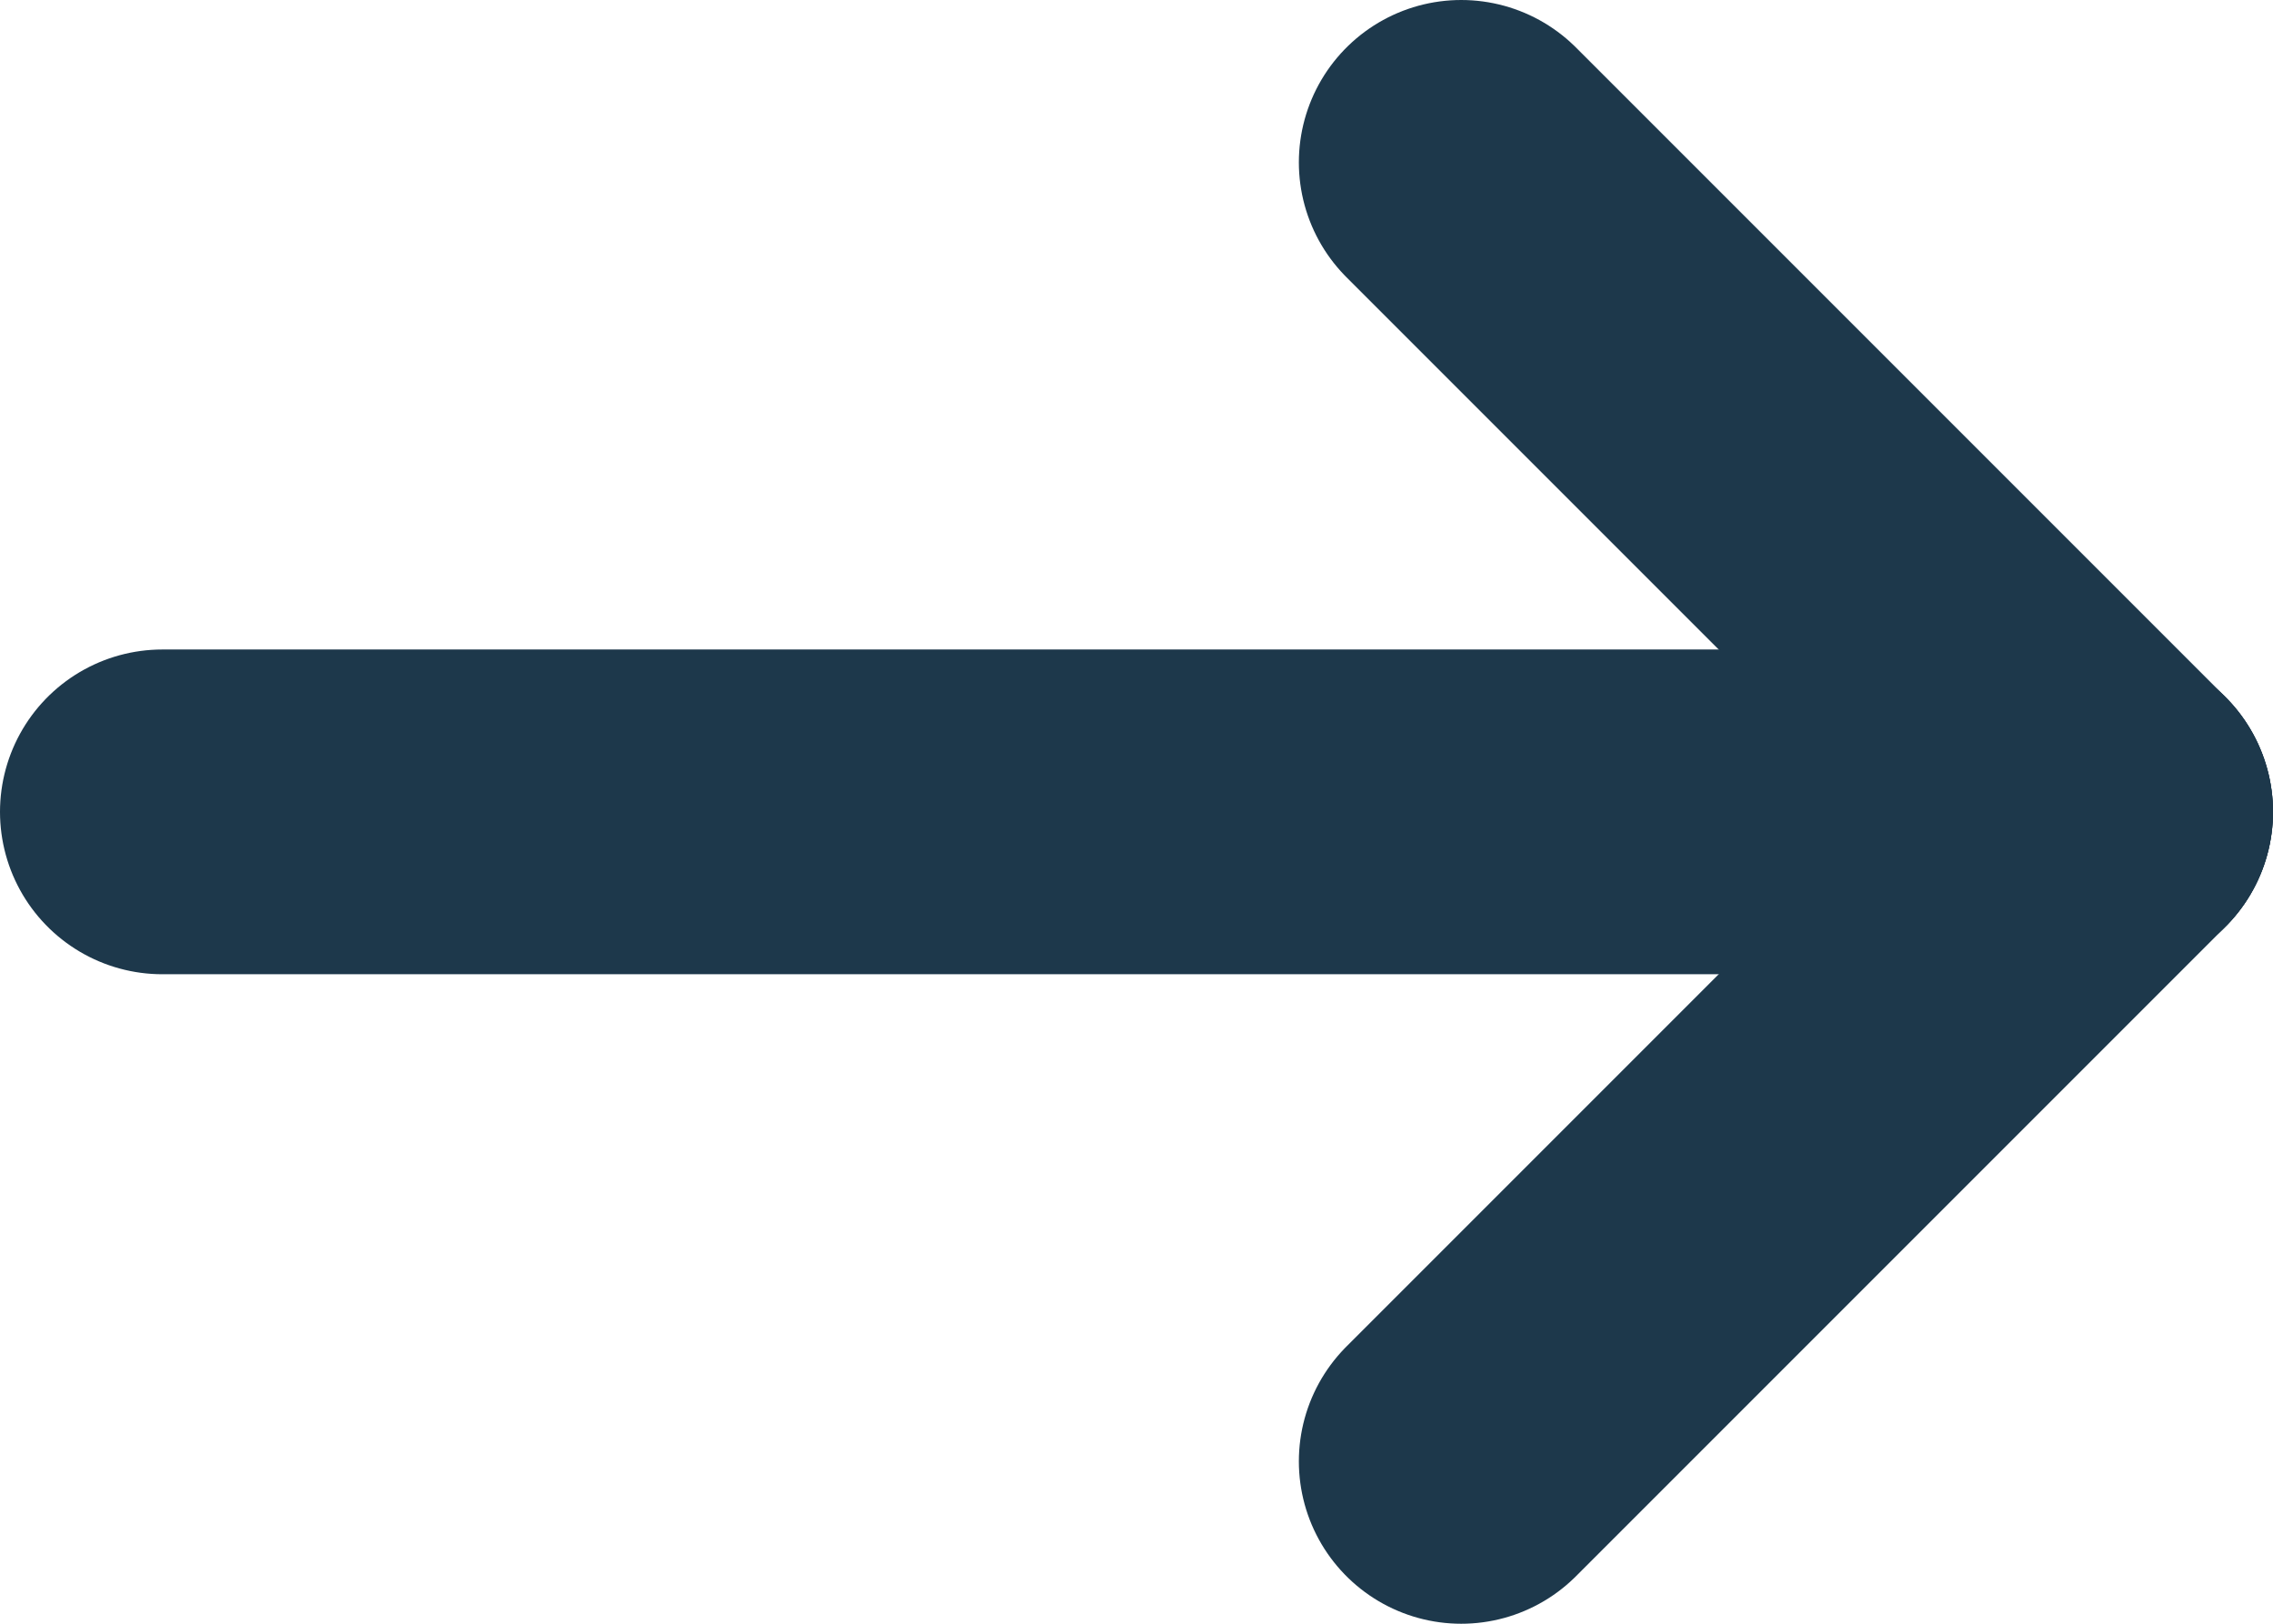
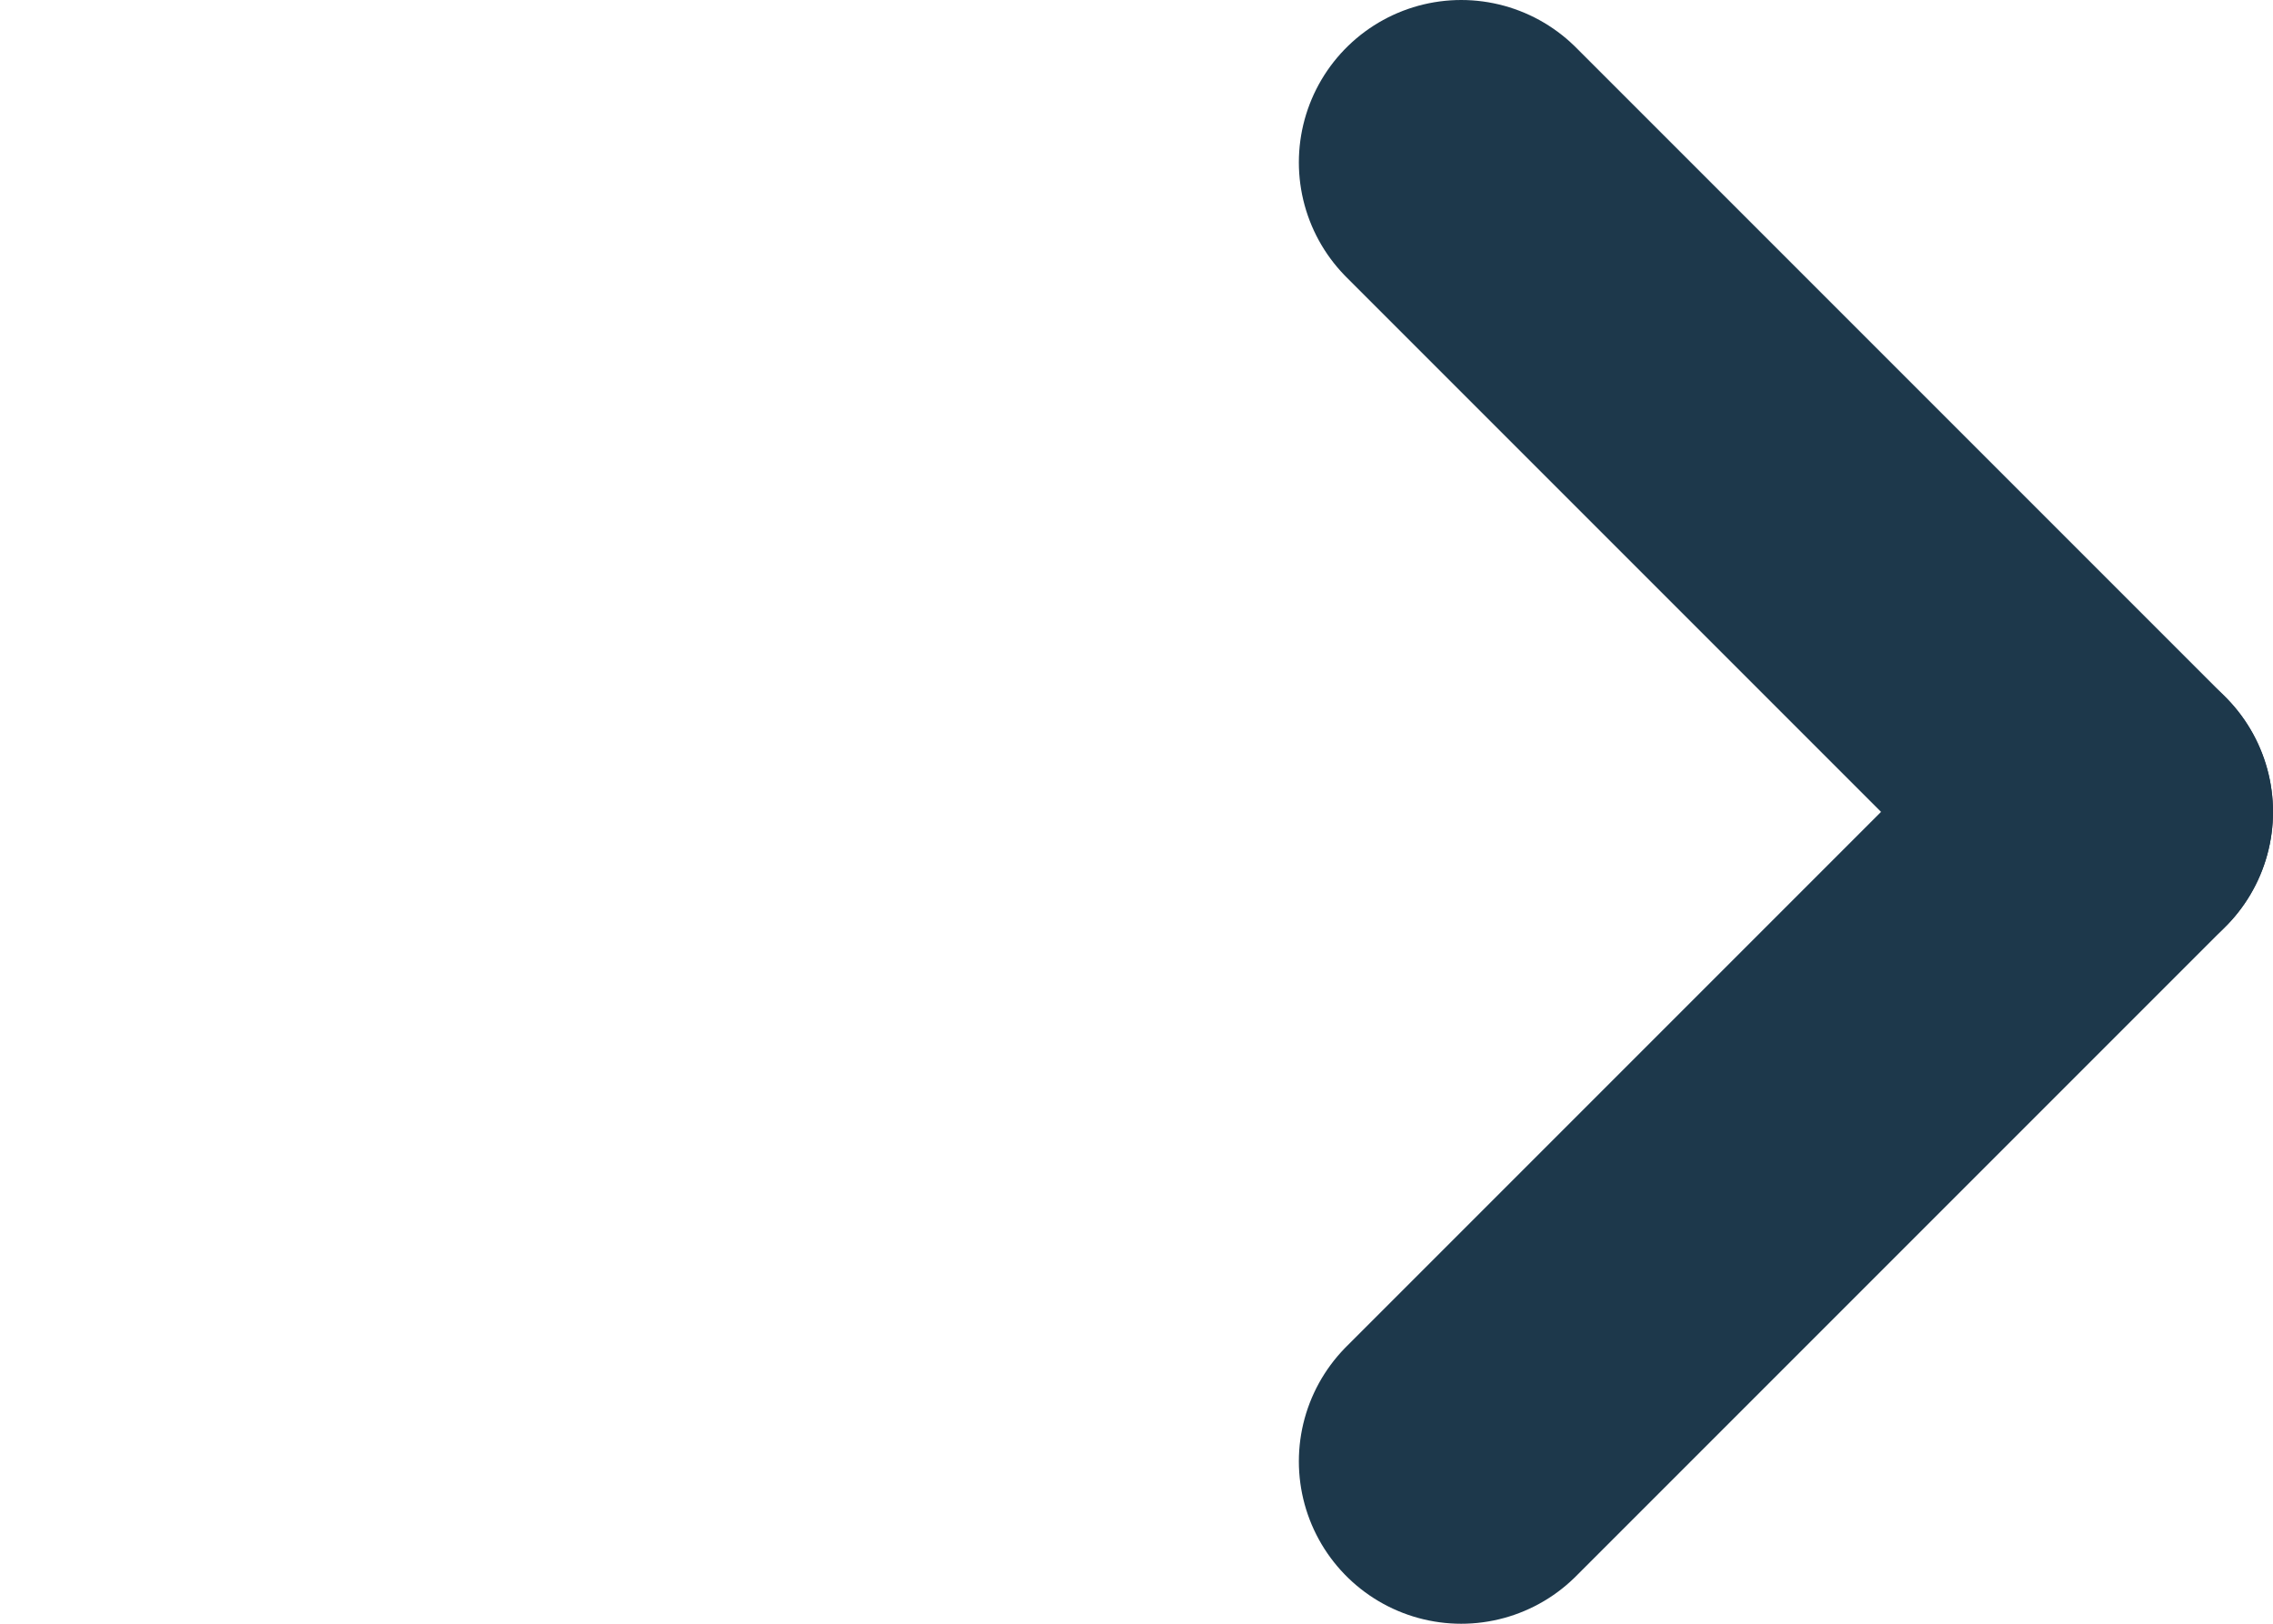
<svg xmlns="http://www.w3.org/2000/svg" width="14" height="10">
  <g fill="none" stroke="#1d384b" stroke-linecap="round" stroke-width="2">
    <path d="m9 9 4-4" data-name="Line 15" />
-     <path d="M1 5h12" data-name="Line 13" />
    <path d="m9 1 4 4" data-name="Line 14" />
  </g>
</svg>